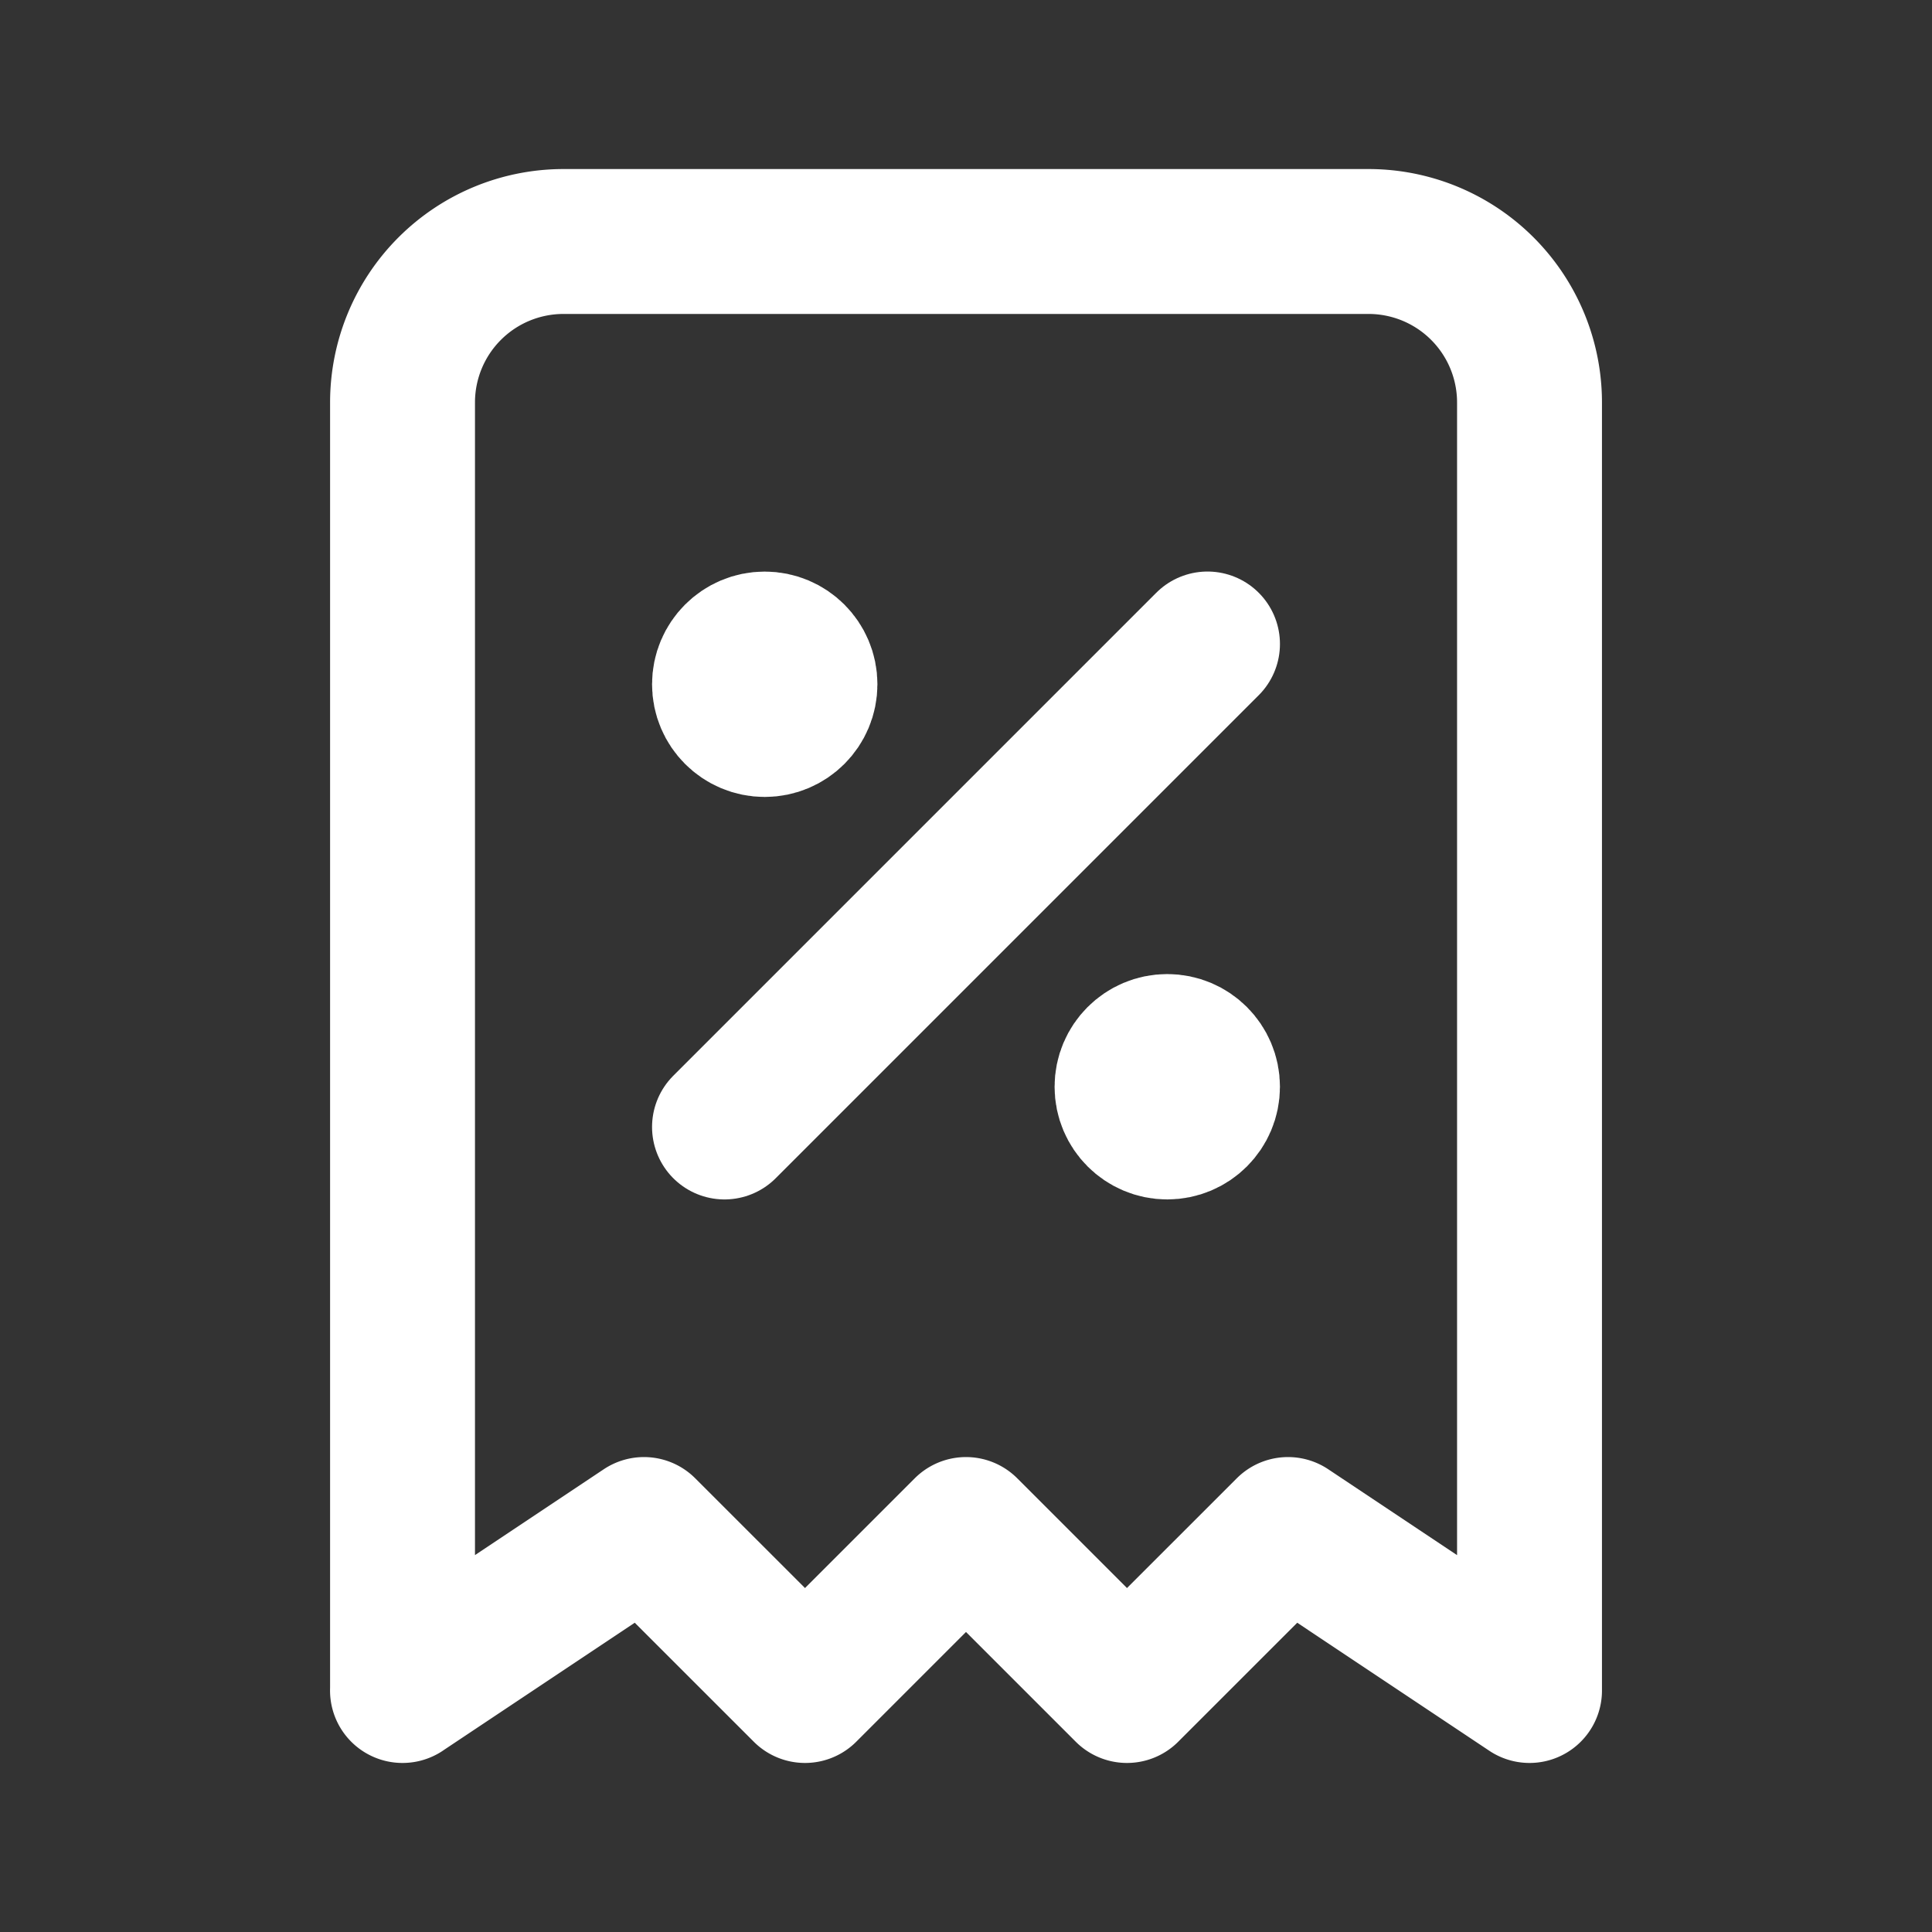
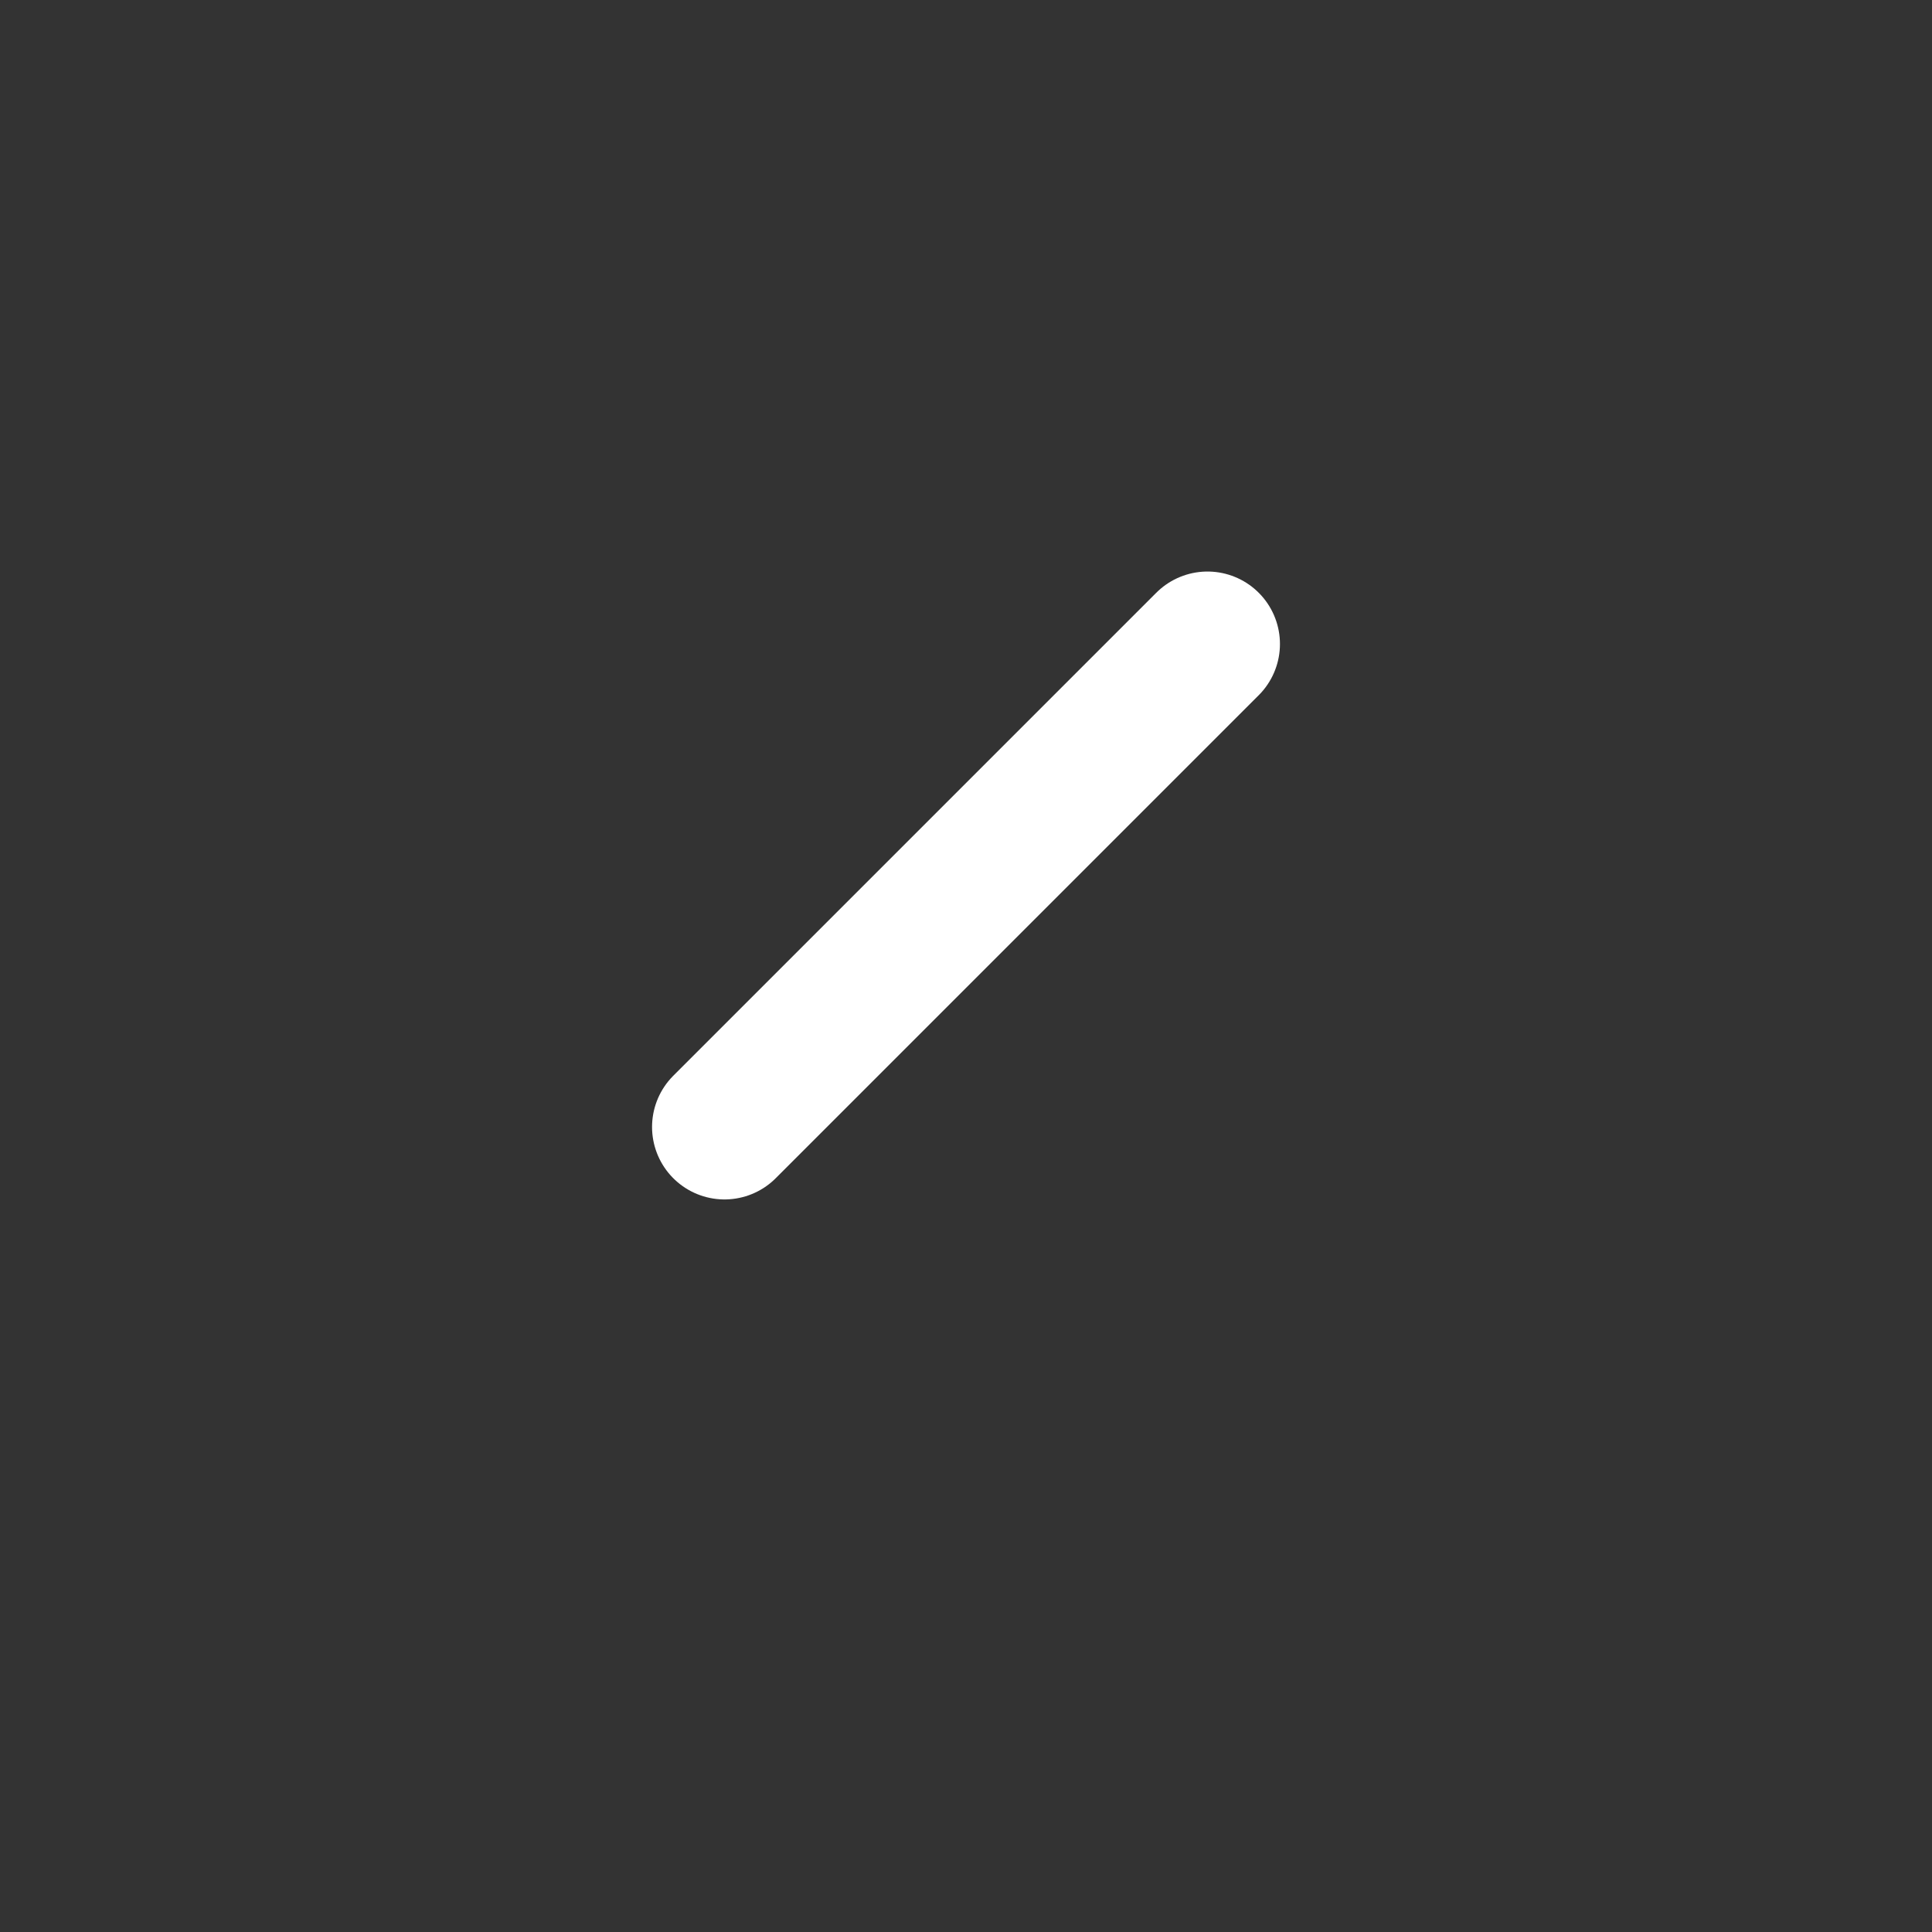
<svg xmlns="http://www.w3.org/2000/svg" width="40" height="40" fill="none">
  <rect width="100%" height="100%" fill="#333333" stroke="none" />
  <path d="M15 23.333l10-10" stroke="#fff" stroke-width="3" stroke-linecap="round" stroke-linejoin="round" />
-   <circle cx="15.833" cy="14.167" r=".833" fill="#fff" stroke="#fff" stroke-width="3" stroke-linecap="round" stroke-linejoin="round" />
-   <circle cx="24.167" cy="22.5" r=".833" fill="#fff" stroke="#fff" stroke-width="3" stroke-linecap="round" stroke-linejoin="round" />
-   <path d="M8.334 35V8.333A3.333 3.333 0 0111.667 5h16.666a3.333 3.333 0 013.334 3.333V35l-5-3.333L23.333 35 20 31.667 16.667 35l-3.334-3.333-5 3.333" stroke="#fff" stroke-width="3" stroke-linecap="round" stroke-linejoin="round" />
</svg>